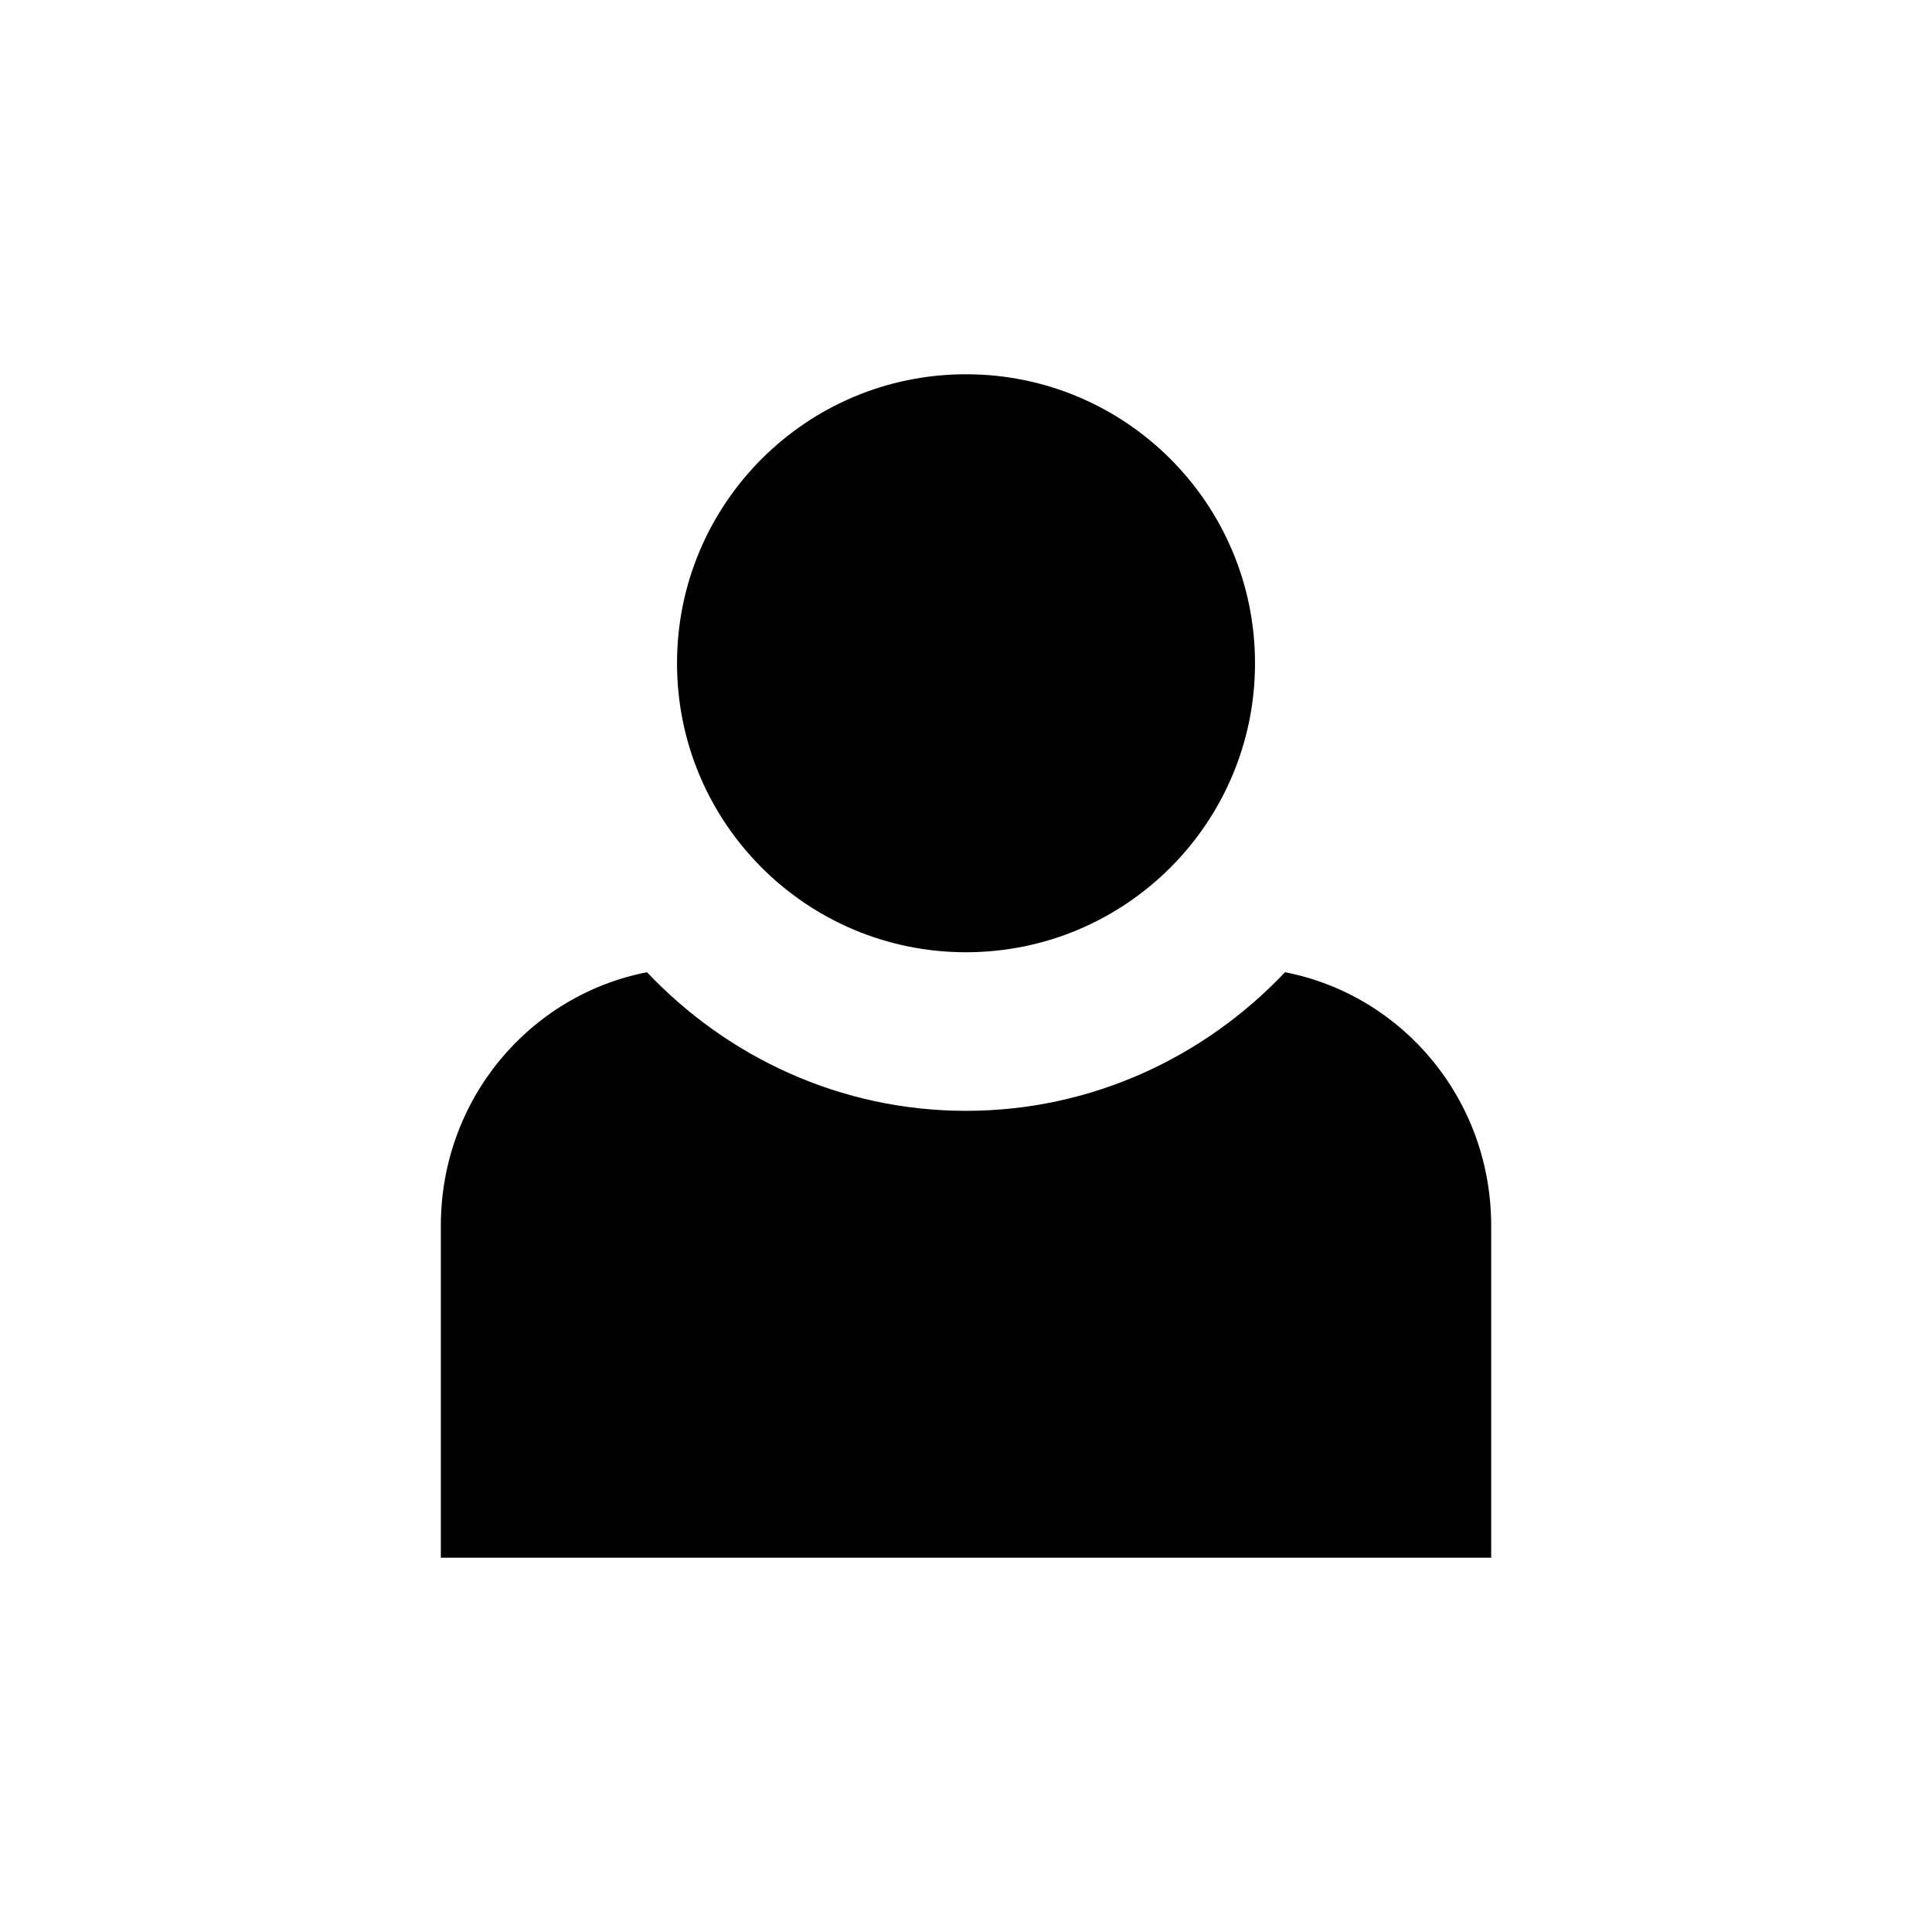
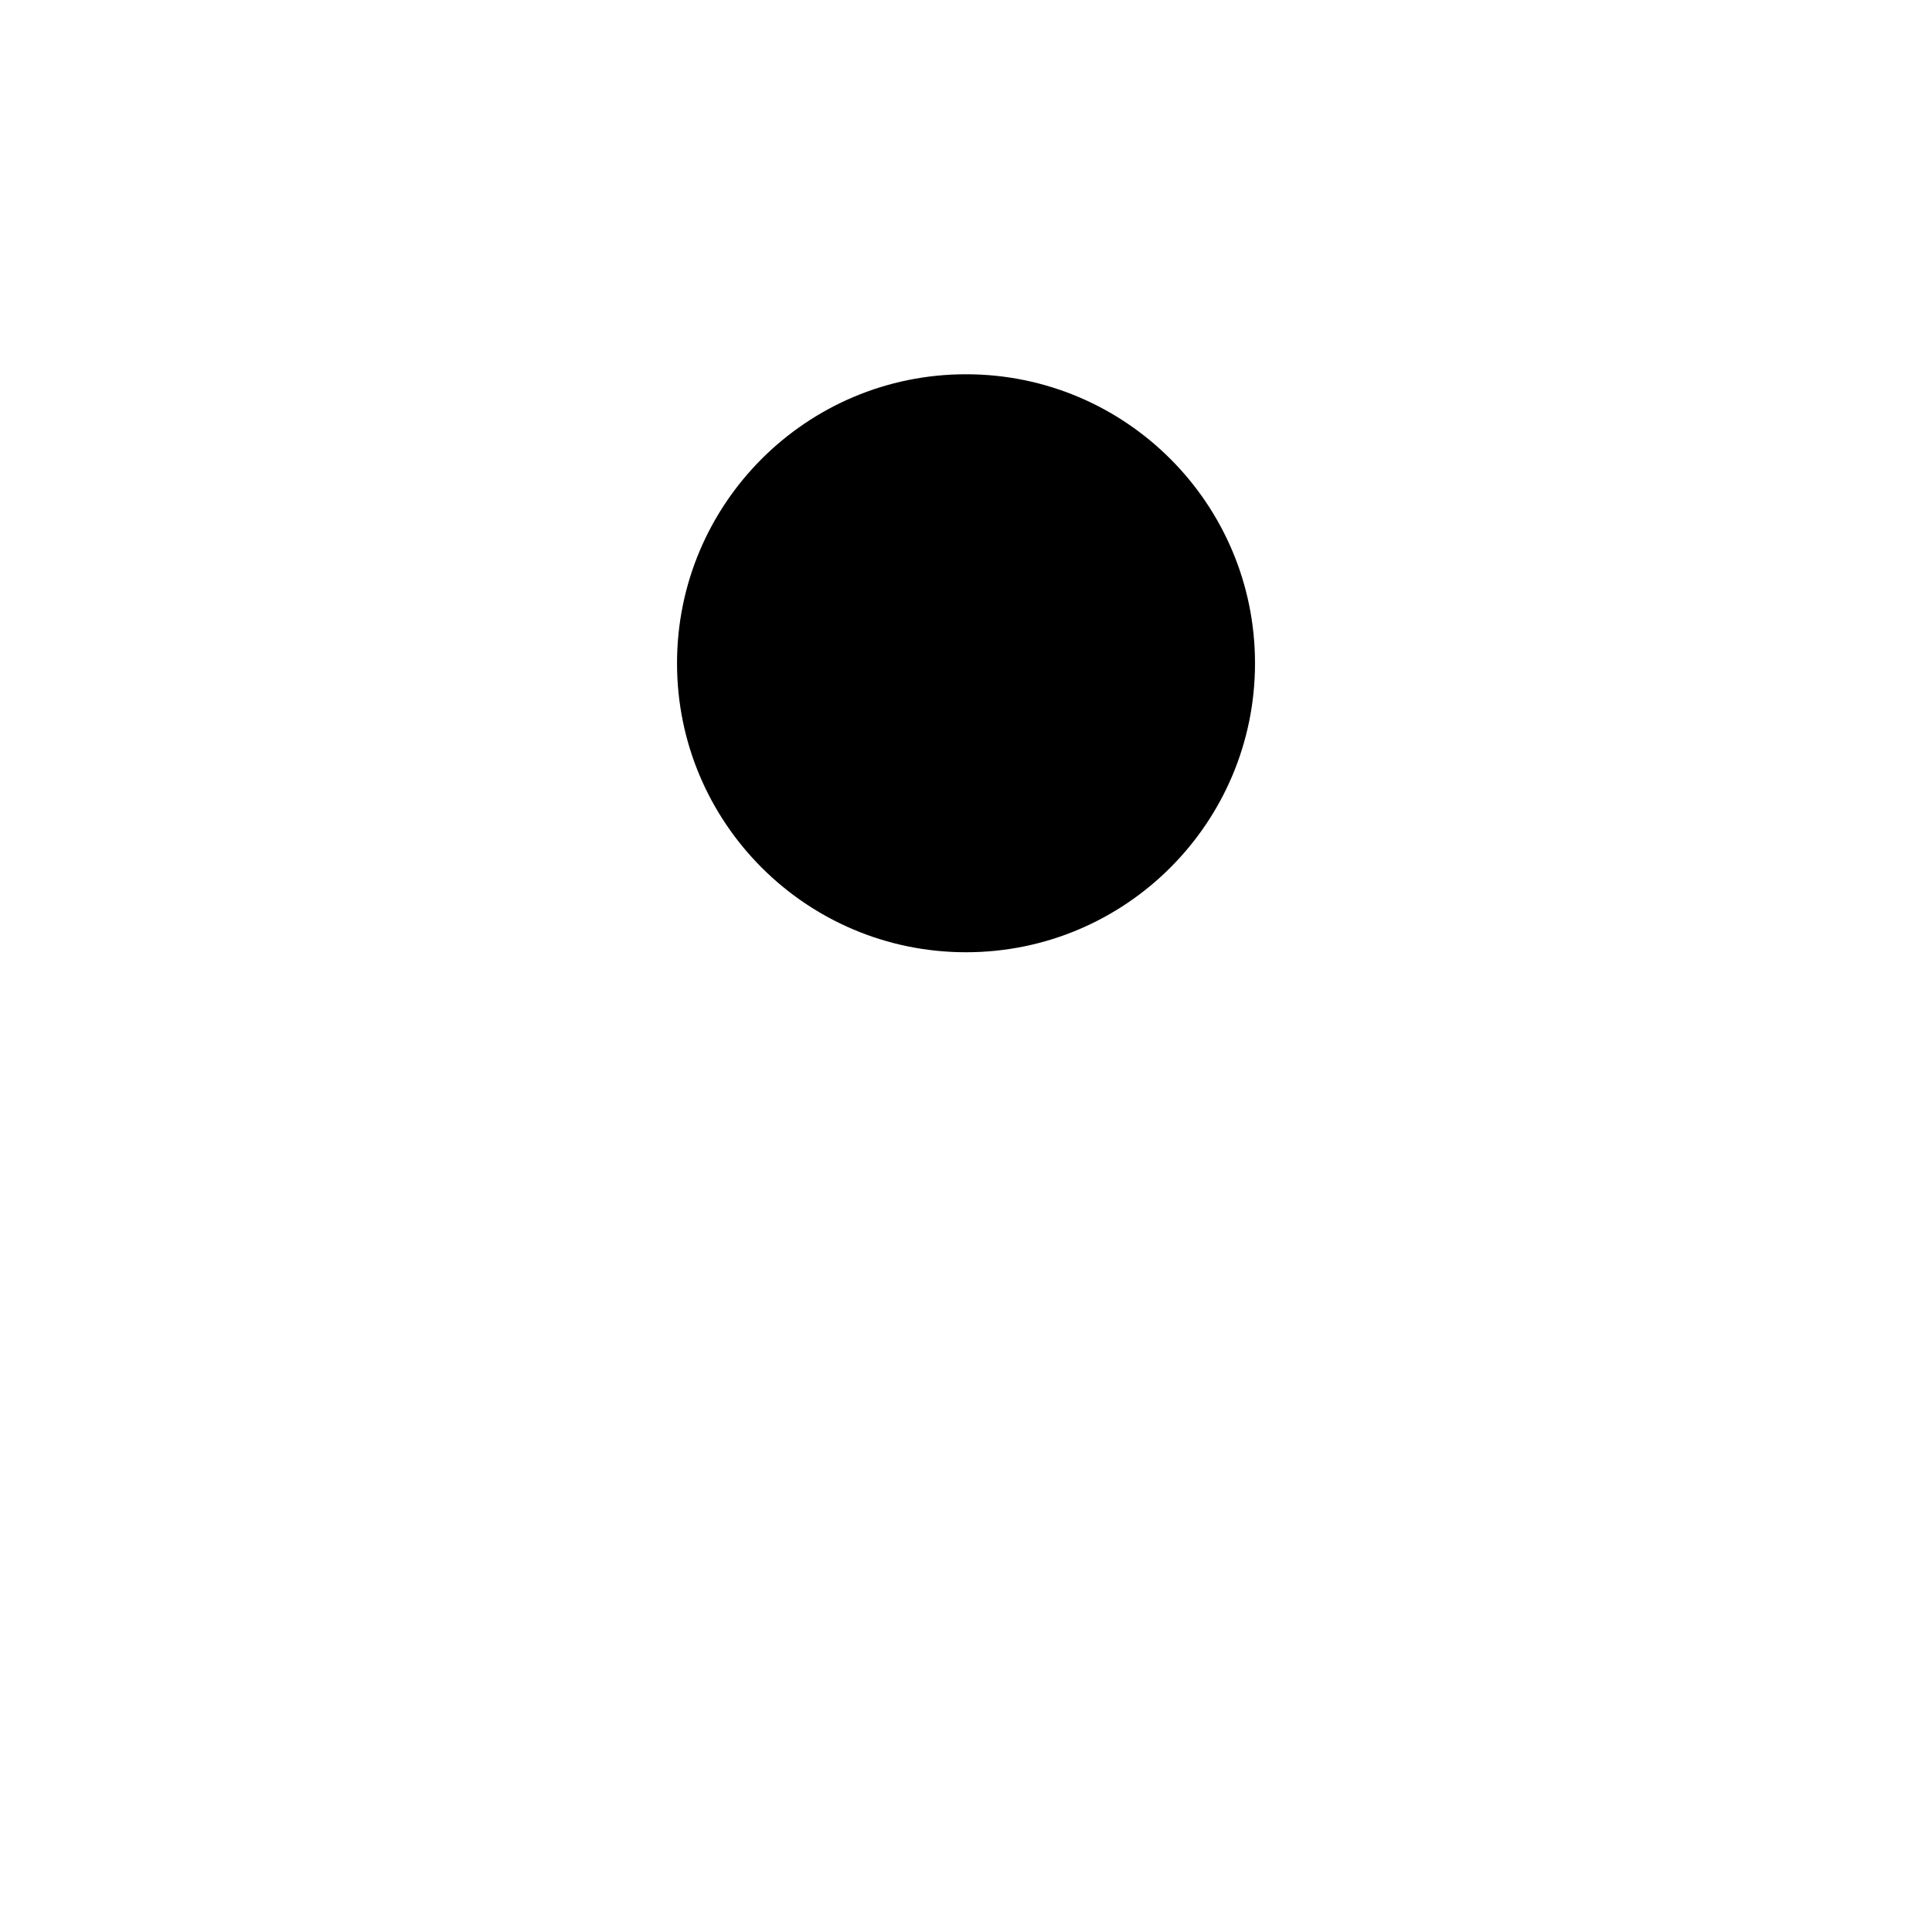
<svg xmlns="http://www.w3.org/2000/svg" fill="#000000" width="800px" height="800px" version="1.1" viewBox="144 144 512 512">
  <g>
-     <path d="m315.46 401.65c-31.195 6.078-54.633 33.734-54.633 67.18v87.984h278.35v-87.984c0-33.441-23.438-61.102-54.633-67.18-21.359 22.551-51.316 36.734-84.543 36.734s-63.184-14.188-84.543-36.734z" />
    <path d="m476.59 319.77c0 42.297-34.289 76.586-76.586 76.586s-76.586-34.289-76.586-76.586 34.289-76.586 76.586-76.586 76.586 34.289 76.586 76.586" />
  </g>
</svg>